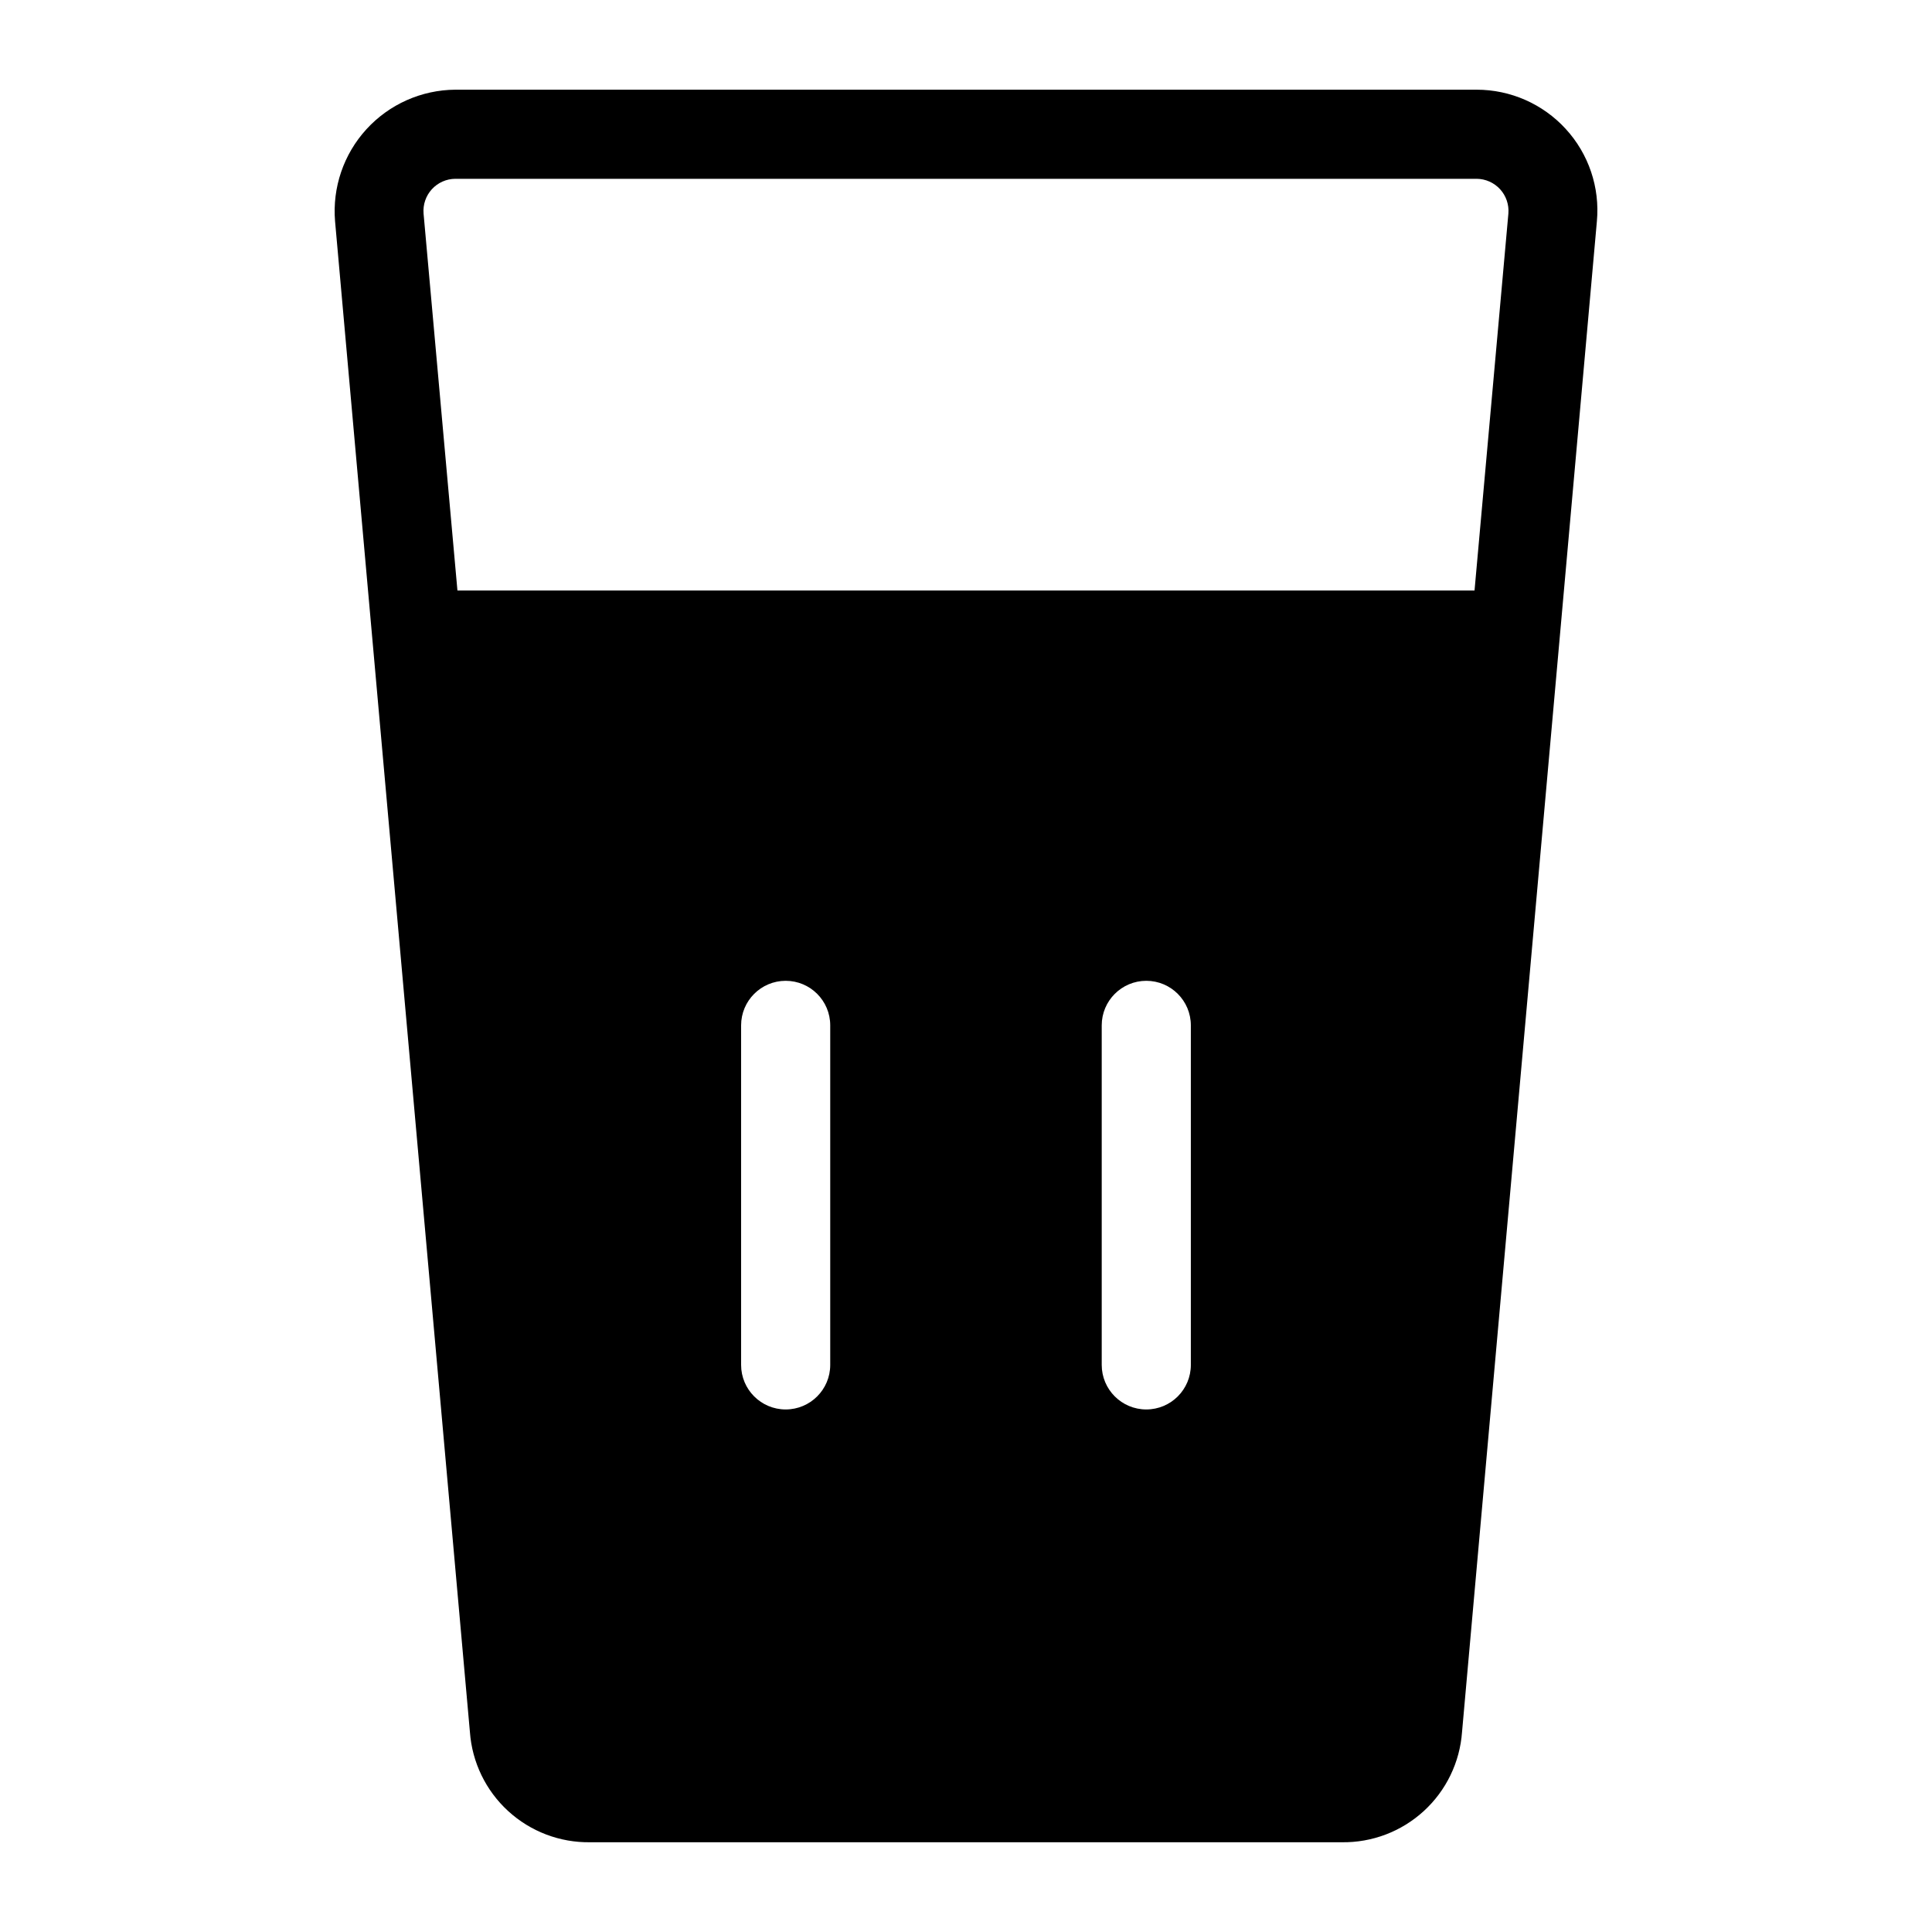
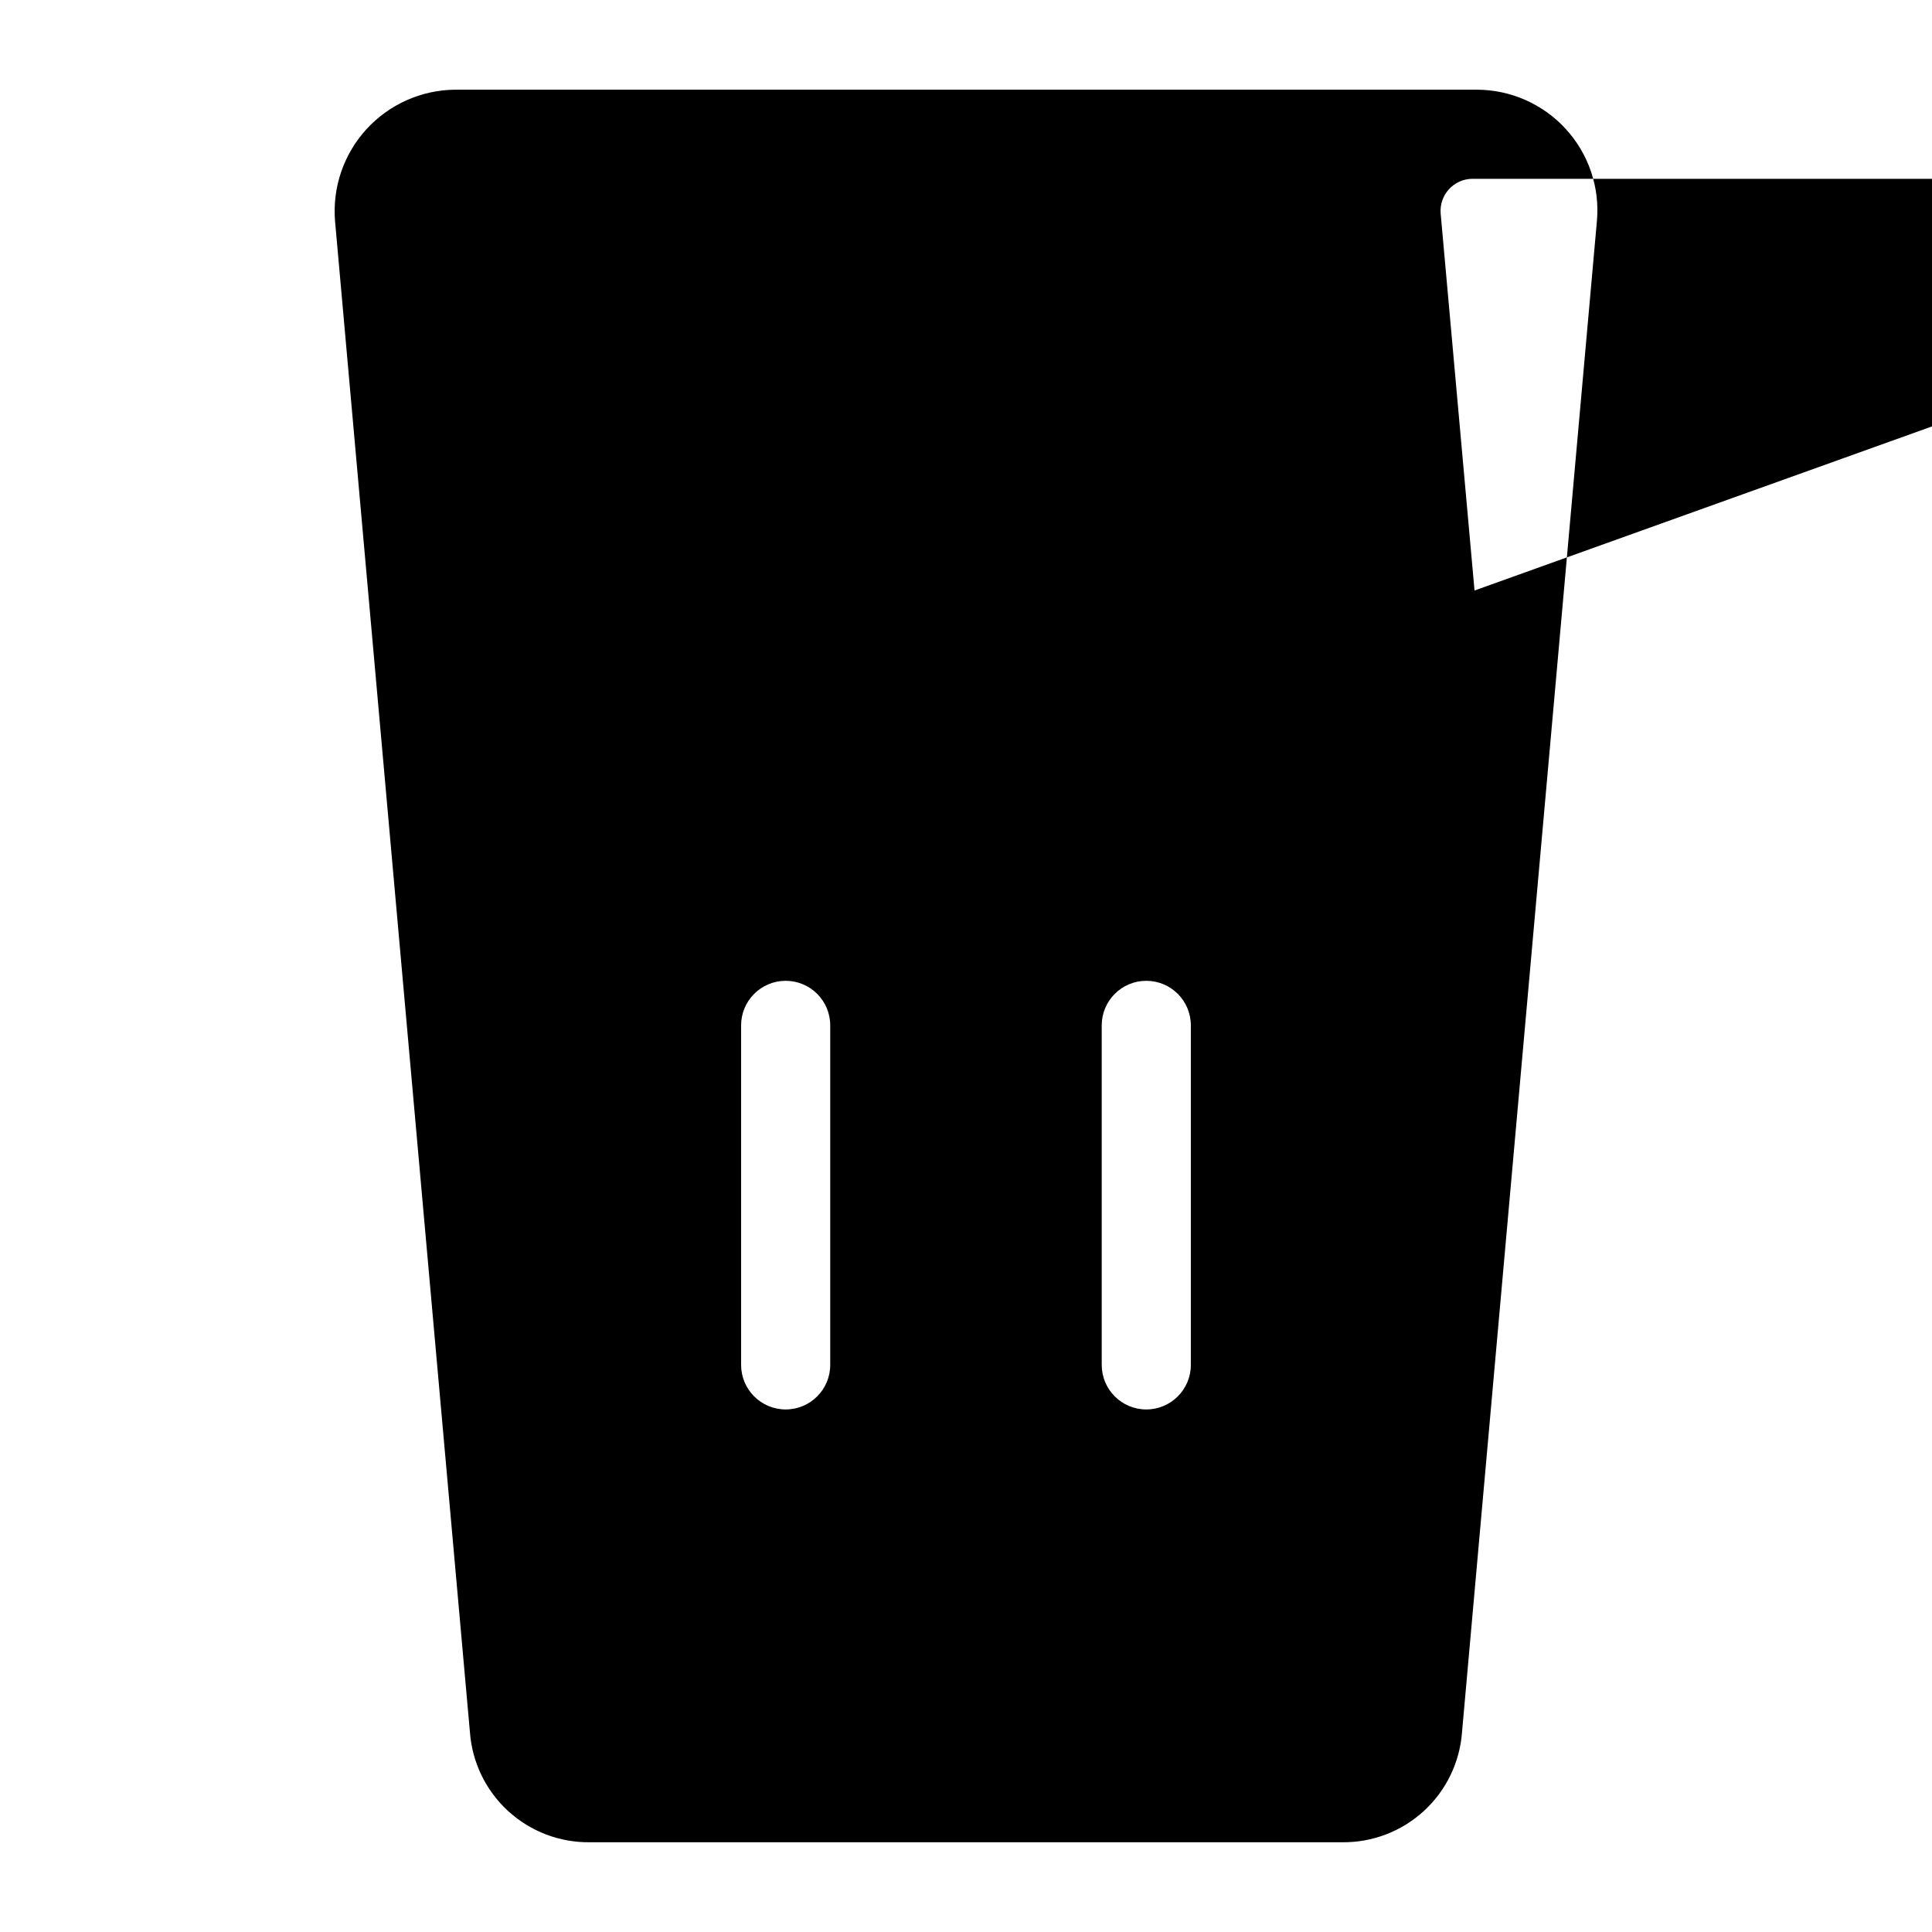
<svg xmlns="http://www.w3.org/2000/svg" fill="#000000" width="800px" height="800px" version="1.1" viewBox="144 144 512 512">
-   <path d="m558.93 178.16c-6.066-6.621-14.633-10.391-23.613-10.391h-270.64c-8.969 0.059-17.508 3.852-23.562 10.473-6.051 6.617-9.066 15.461-8.32 24.402l35.738 400.37c0.582 8.016 4.207 15.508 10.137 20.938 5.926 5.43 13.707 8.387 21.746 8.266h199.16-0.004c8.039 0.121 15.82-2.836 21.746-8.266 5.93-5.43 9.555-12.922 10.137-20.938l35.738-400.37c0.824-8.965-2.176-17.855-8.266-24.484zm-194.91 327.55c0 6.523-5.285 11.809-11.809 11.809-6.519 0-11.809-5.285-11.809-11.809v-89.977c0-6.519 5.289-11.809 11.809-11.809 6.523 0 11.809 5.289 11.809 11.809zm95.566 0c0 6.523-5.285 11.809-11.809 11.809-6.519 0-11.809-5.285-11.809-11.809v-89.977c0-6.519 5.289-11.809 11.809-11.809 6.523 0 11.809 5.289 11.809 11.809zm75.18-205.22h-269.54l-8.977-99.895c-0.195-2.363 0.602-4.699 2.199-6.449 1.602-1.746 3.856-2.75 6.227-2.762h270.64c2.367 0.012 4.625 1.016 6.223 2.762 1.598 1.75 2.394 4.086 2.199 6.449z" />
+   <path d="m558.93 178.16c-6.066-6.621-14.633-10.391-23.613-10.391h-270.64c-8.969 0.059-17.508 3.852-23.562 10.473-6.051 6.617-9.066 15.461-8.32 24.402l35.738 400.37c0.582 8.016 4.207 15.508 10.137 20.938 5.926 5.43 13.707 8.387 21.746 8.266h199.16-0.004c8.039 0.121 15.82-2.836 21.746-8.266 5.93-5.43 9.555-12.922 10.137-20.938l35.738-400.37c0.824-8.965-2.176-17.855-8.266-24.484zm-194.91 327.55c0 6.523-5.285 11.809-11.809 11.809-6.519 0-11.809-5.285-11.809-11.809v-89.977c0-6.519 5.289-11.809 11.809-11.809 6.523 0 11.809 5.289 11.809 11.809zm95.566 0c0 6.523-5.285 11.809-11.809 11.809-6.519 0-11.809-5.285-11.809-11.809v-89.977c0-6.519 5.289-11.809 11.809-11.809 6.523 0 11.809 5.289 11.809 11.809zm75.18-205.22l-8.977-99.895c-0.195-2.363 0.602-4.699 2.199-6.449 1.602-1.746 3.856-2.75 6.227-2.762h270.64c2.367 0.012 4.625 1.016 6.223 2.762 1.598 1.75 2.394 4.086 2.199 6.449z" />
</svg>